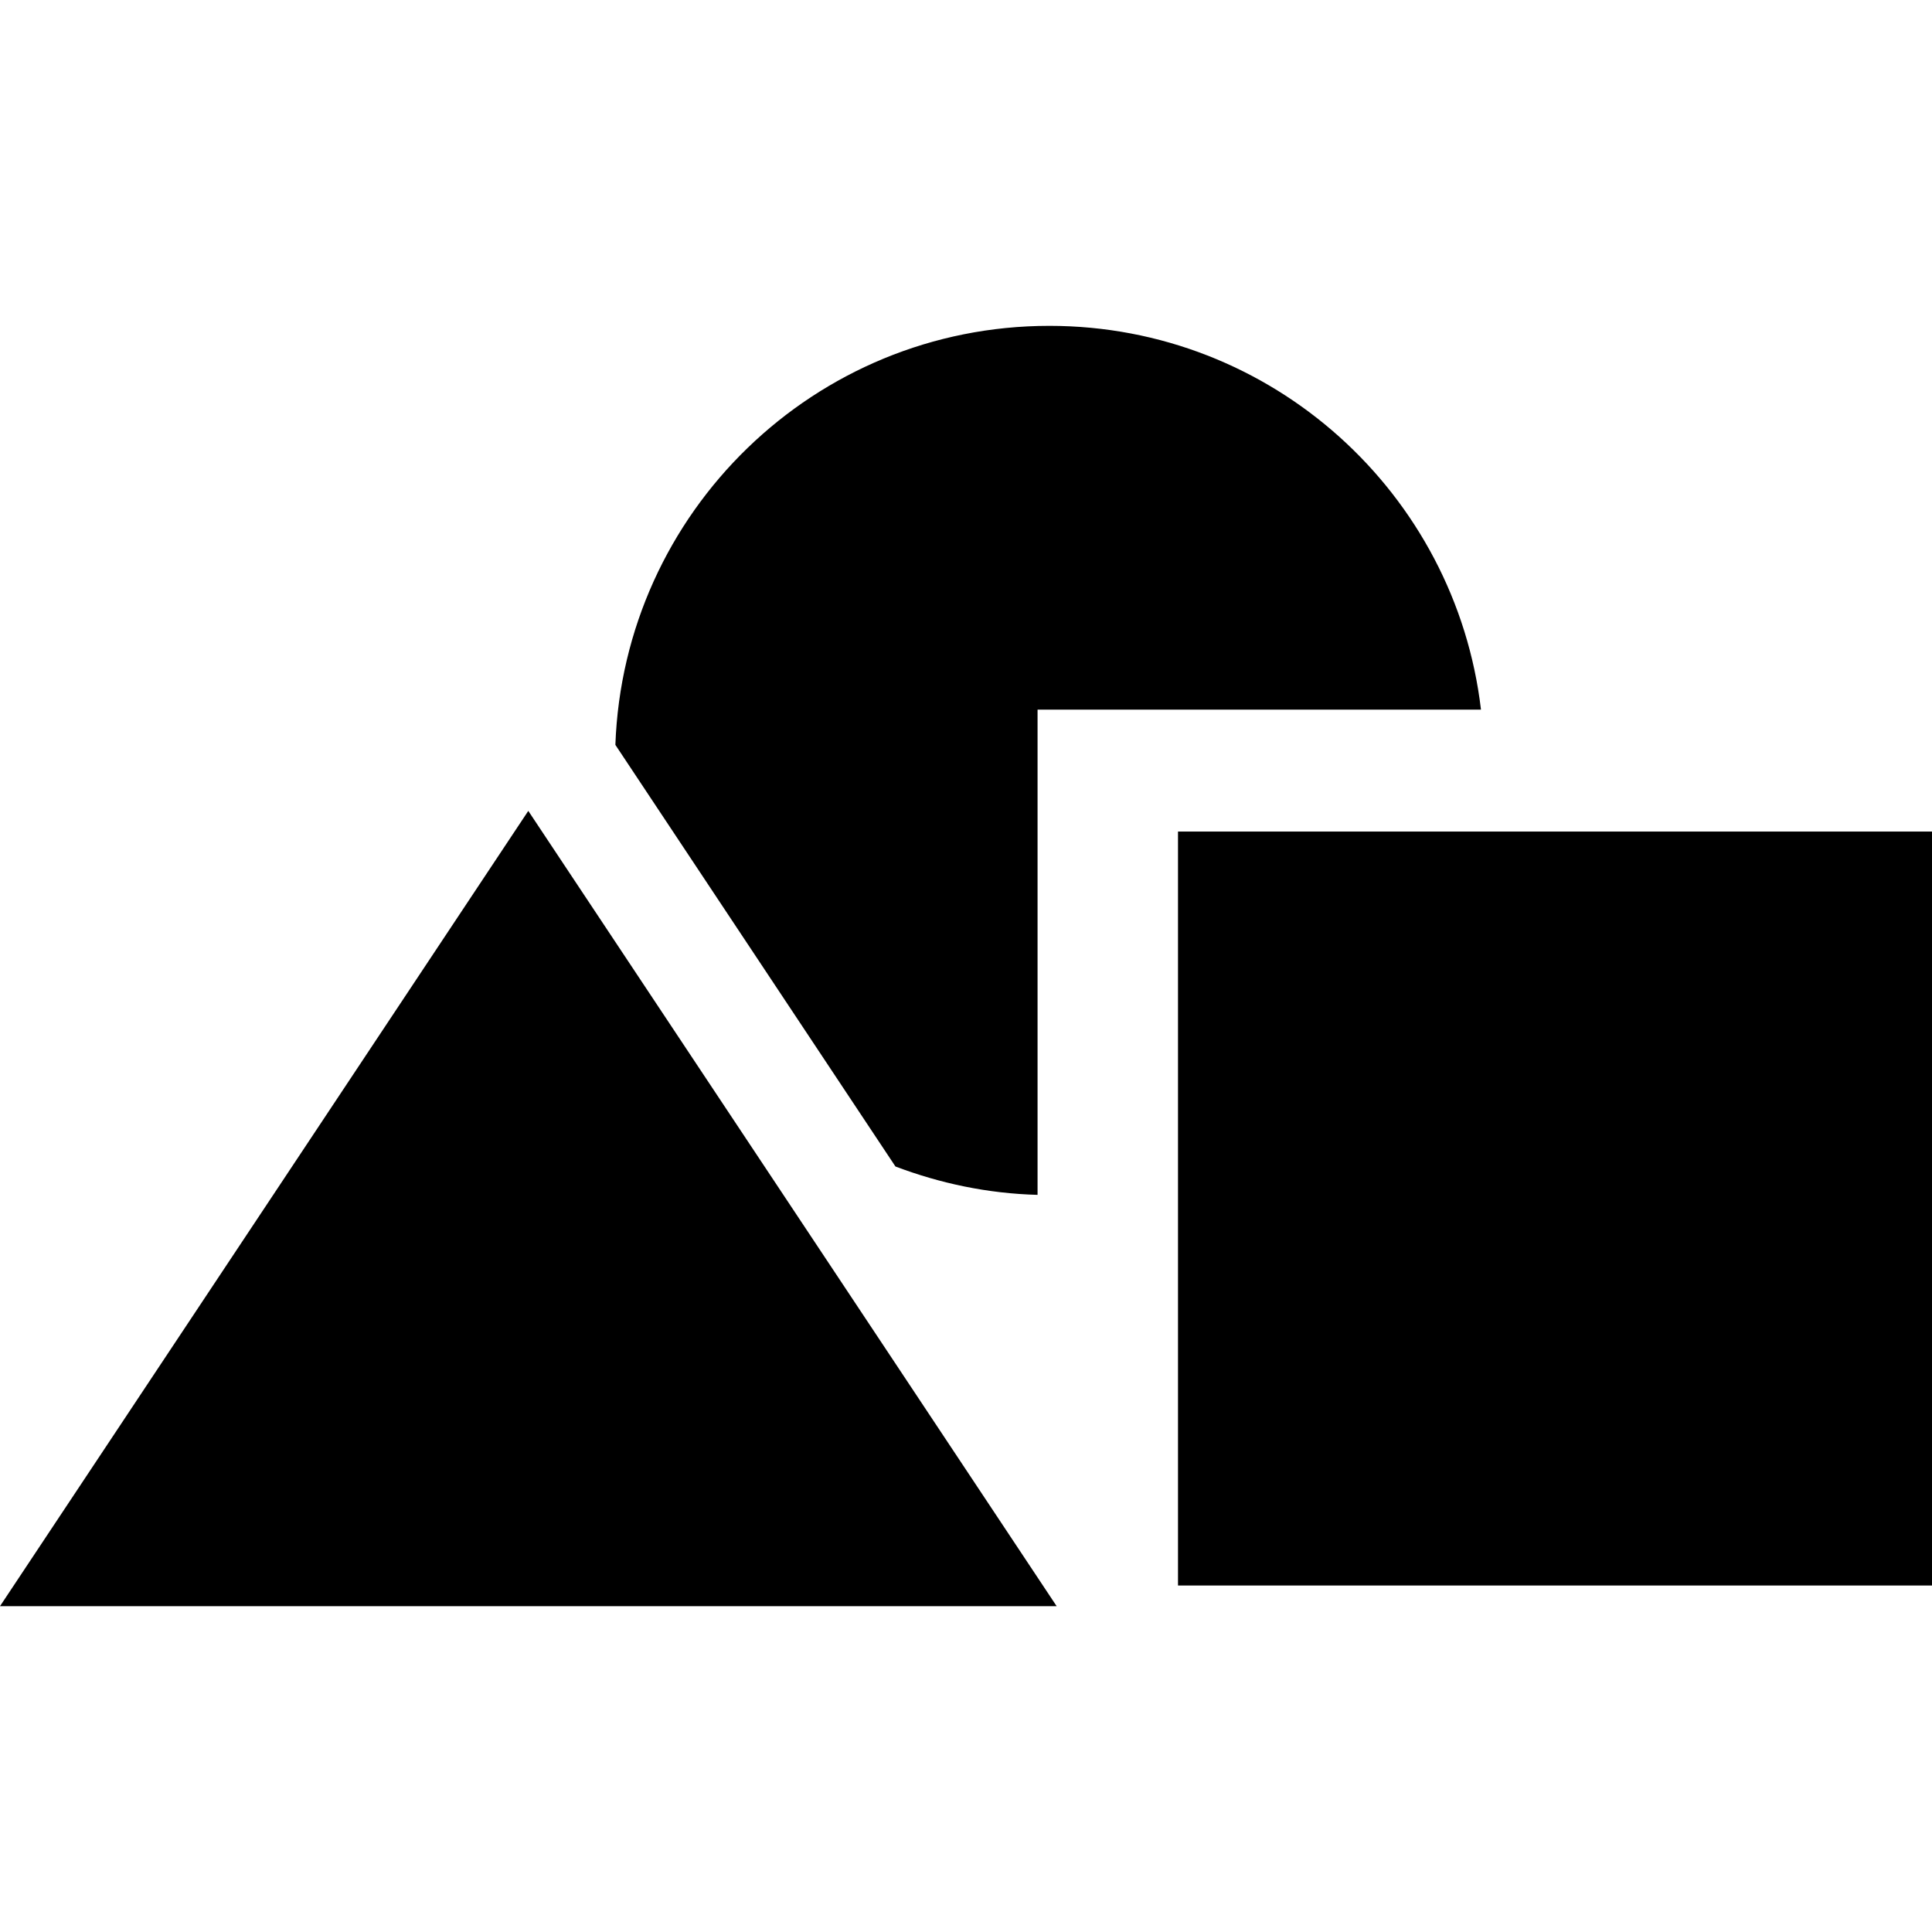
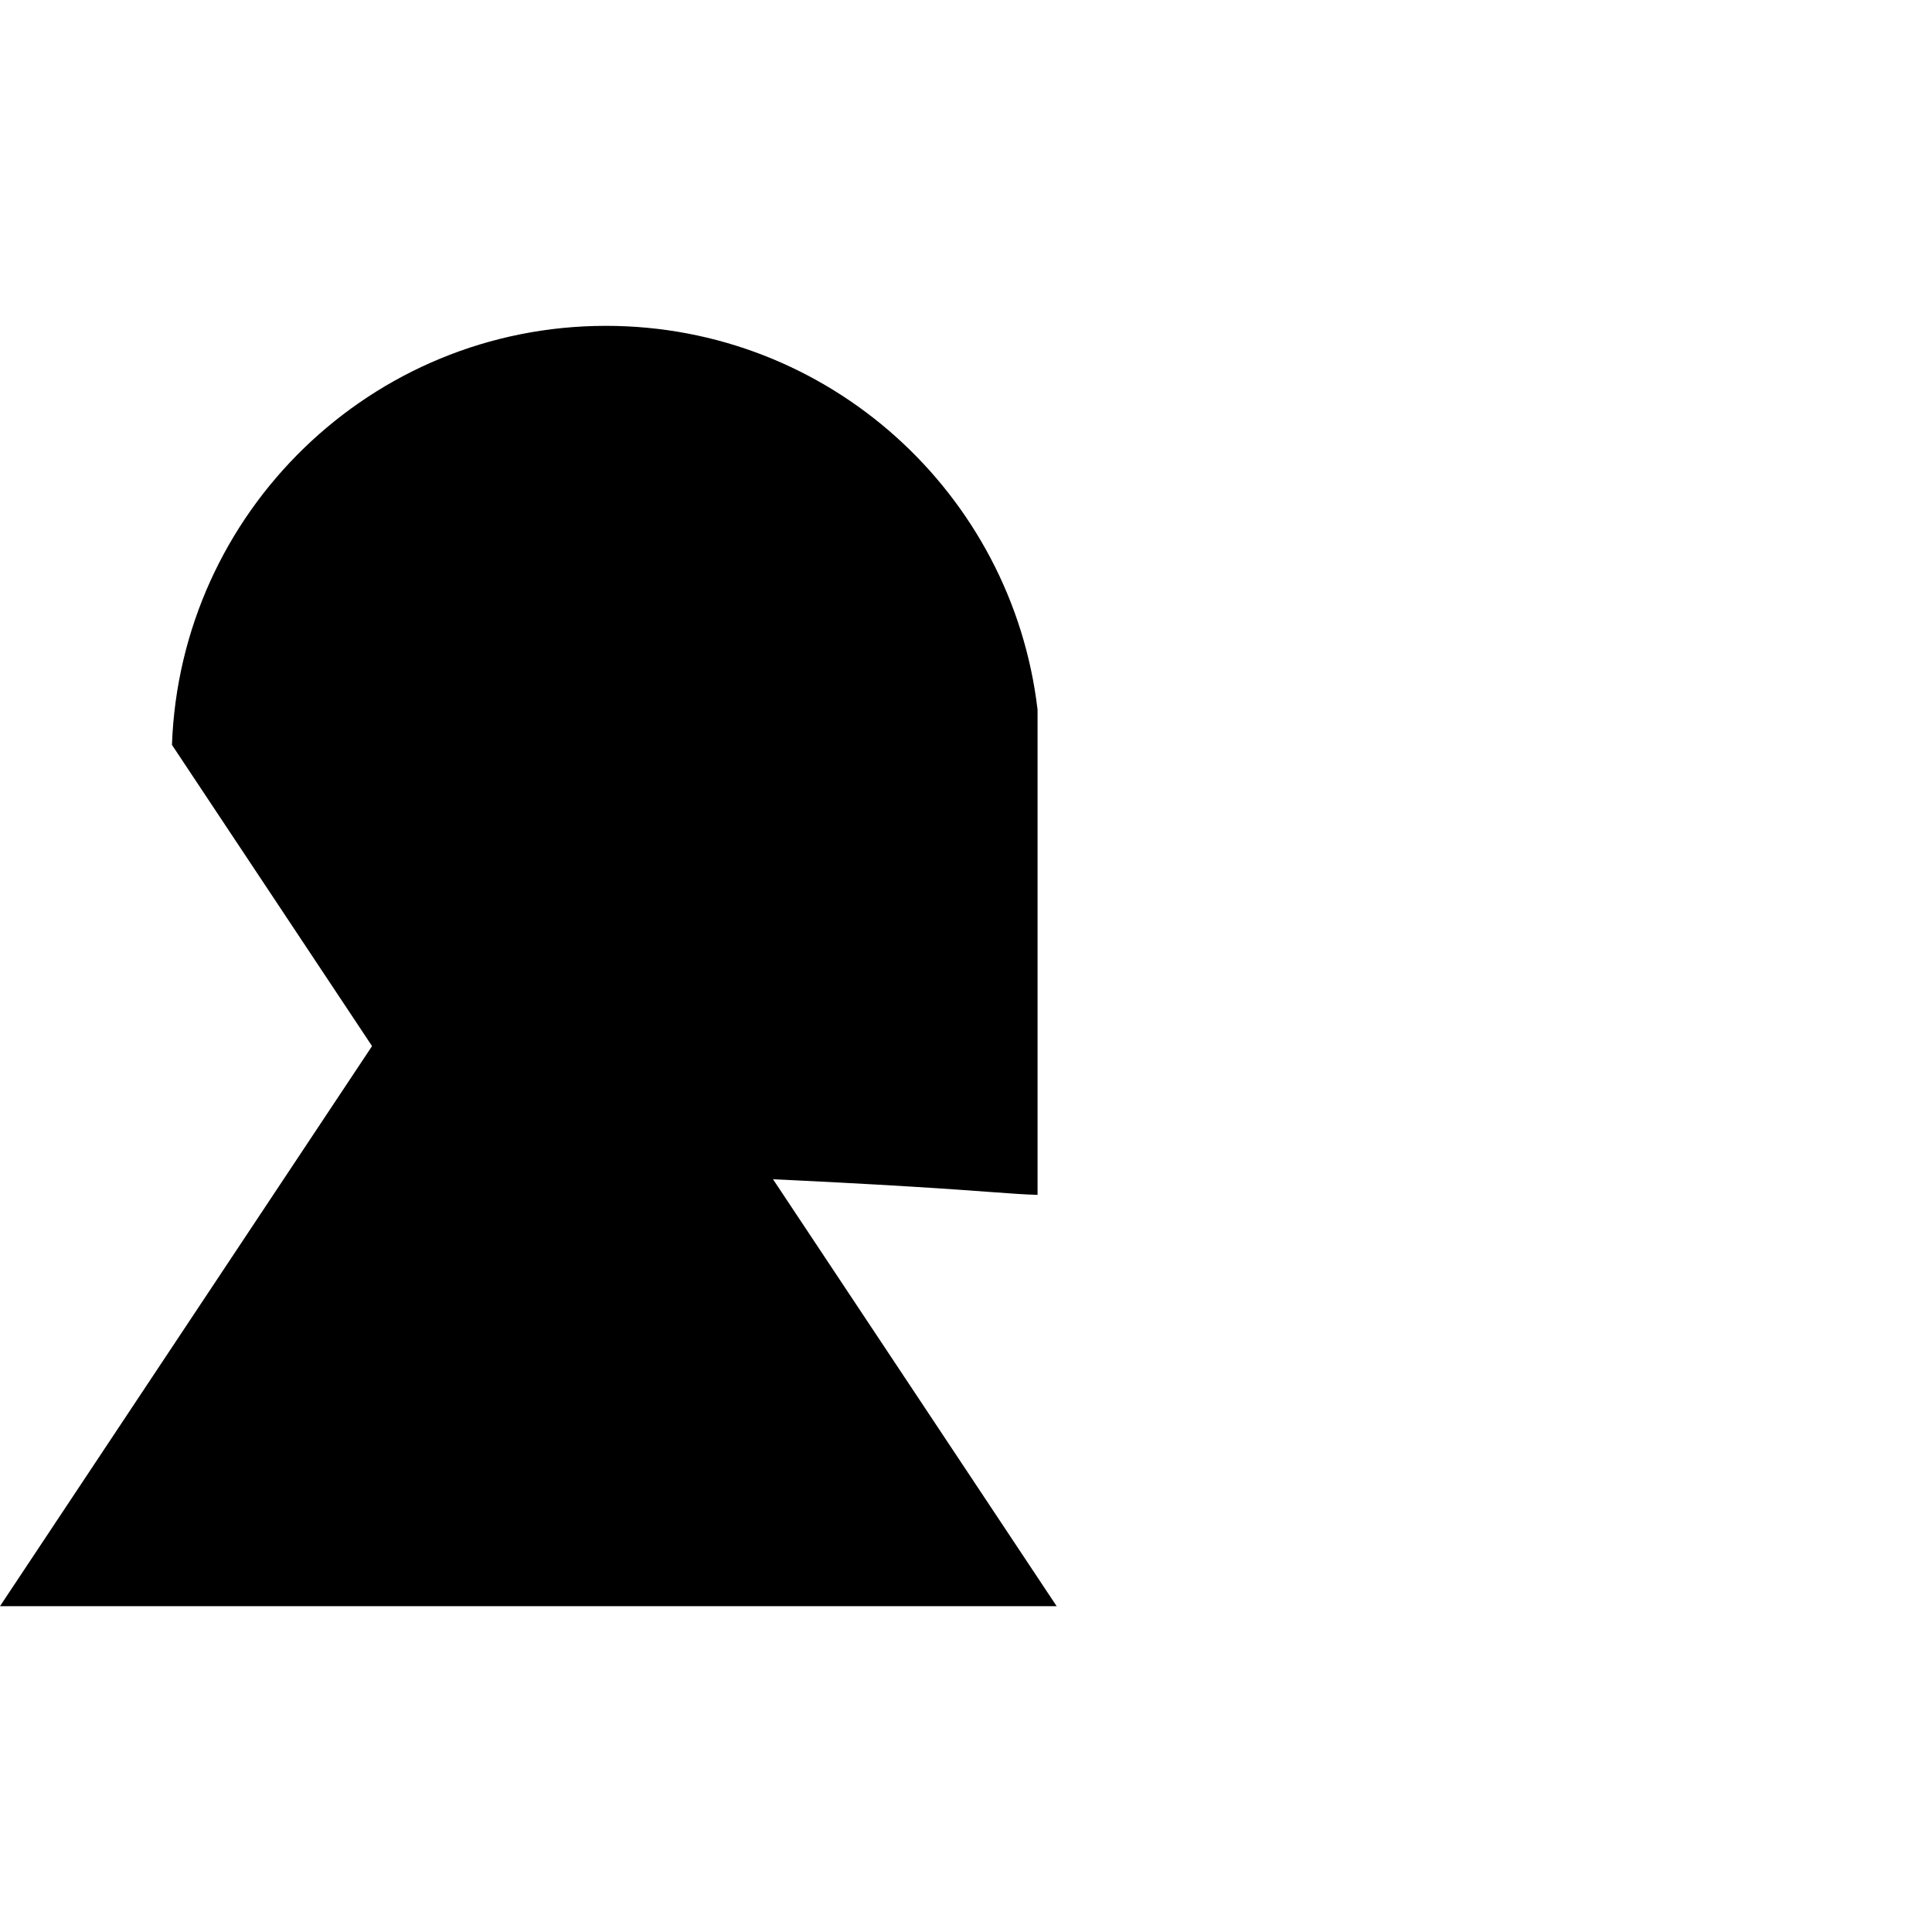
<svg xmlns="http://www.w3.org/2000/svg" fill="#000000" version="1.1" id="Capa_1" width="800px" height="800px" viewBox="0 0 93.31 93.309" xml:space="preserve">
  <g>
    <g>
-       <rect x="56.894" y="40.161" width="36.416" height="36.414" />
-       <path d="M50.111,57.708V34.274h21.416c-1.224-10.436-10.082-18.537-20.844-18.537c-11.342,0-20.559,8.996-20.962,20.238    l13.526,20.362C45.393,57.151,47.697,57.643,50.111,57.708z" />
+       <path d="M50.111,57.708V34.274c-1.224-10.436-10.082-18.537-20.844-18.537c-11.342,0-20.559,8.996-20.962,20.238    l13.526,20.362C45.393,57.151,47.697,57.643,50.111,57.708z" />
      <polygon points="25.515,39.163 0,77.573 51.033,77.573   " />
    </g>
  </g>
</svg>